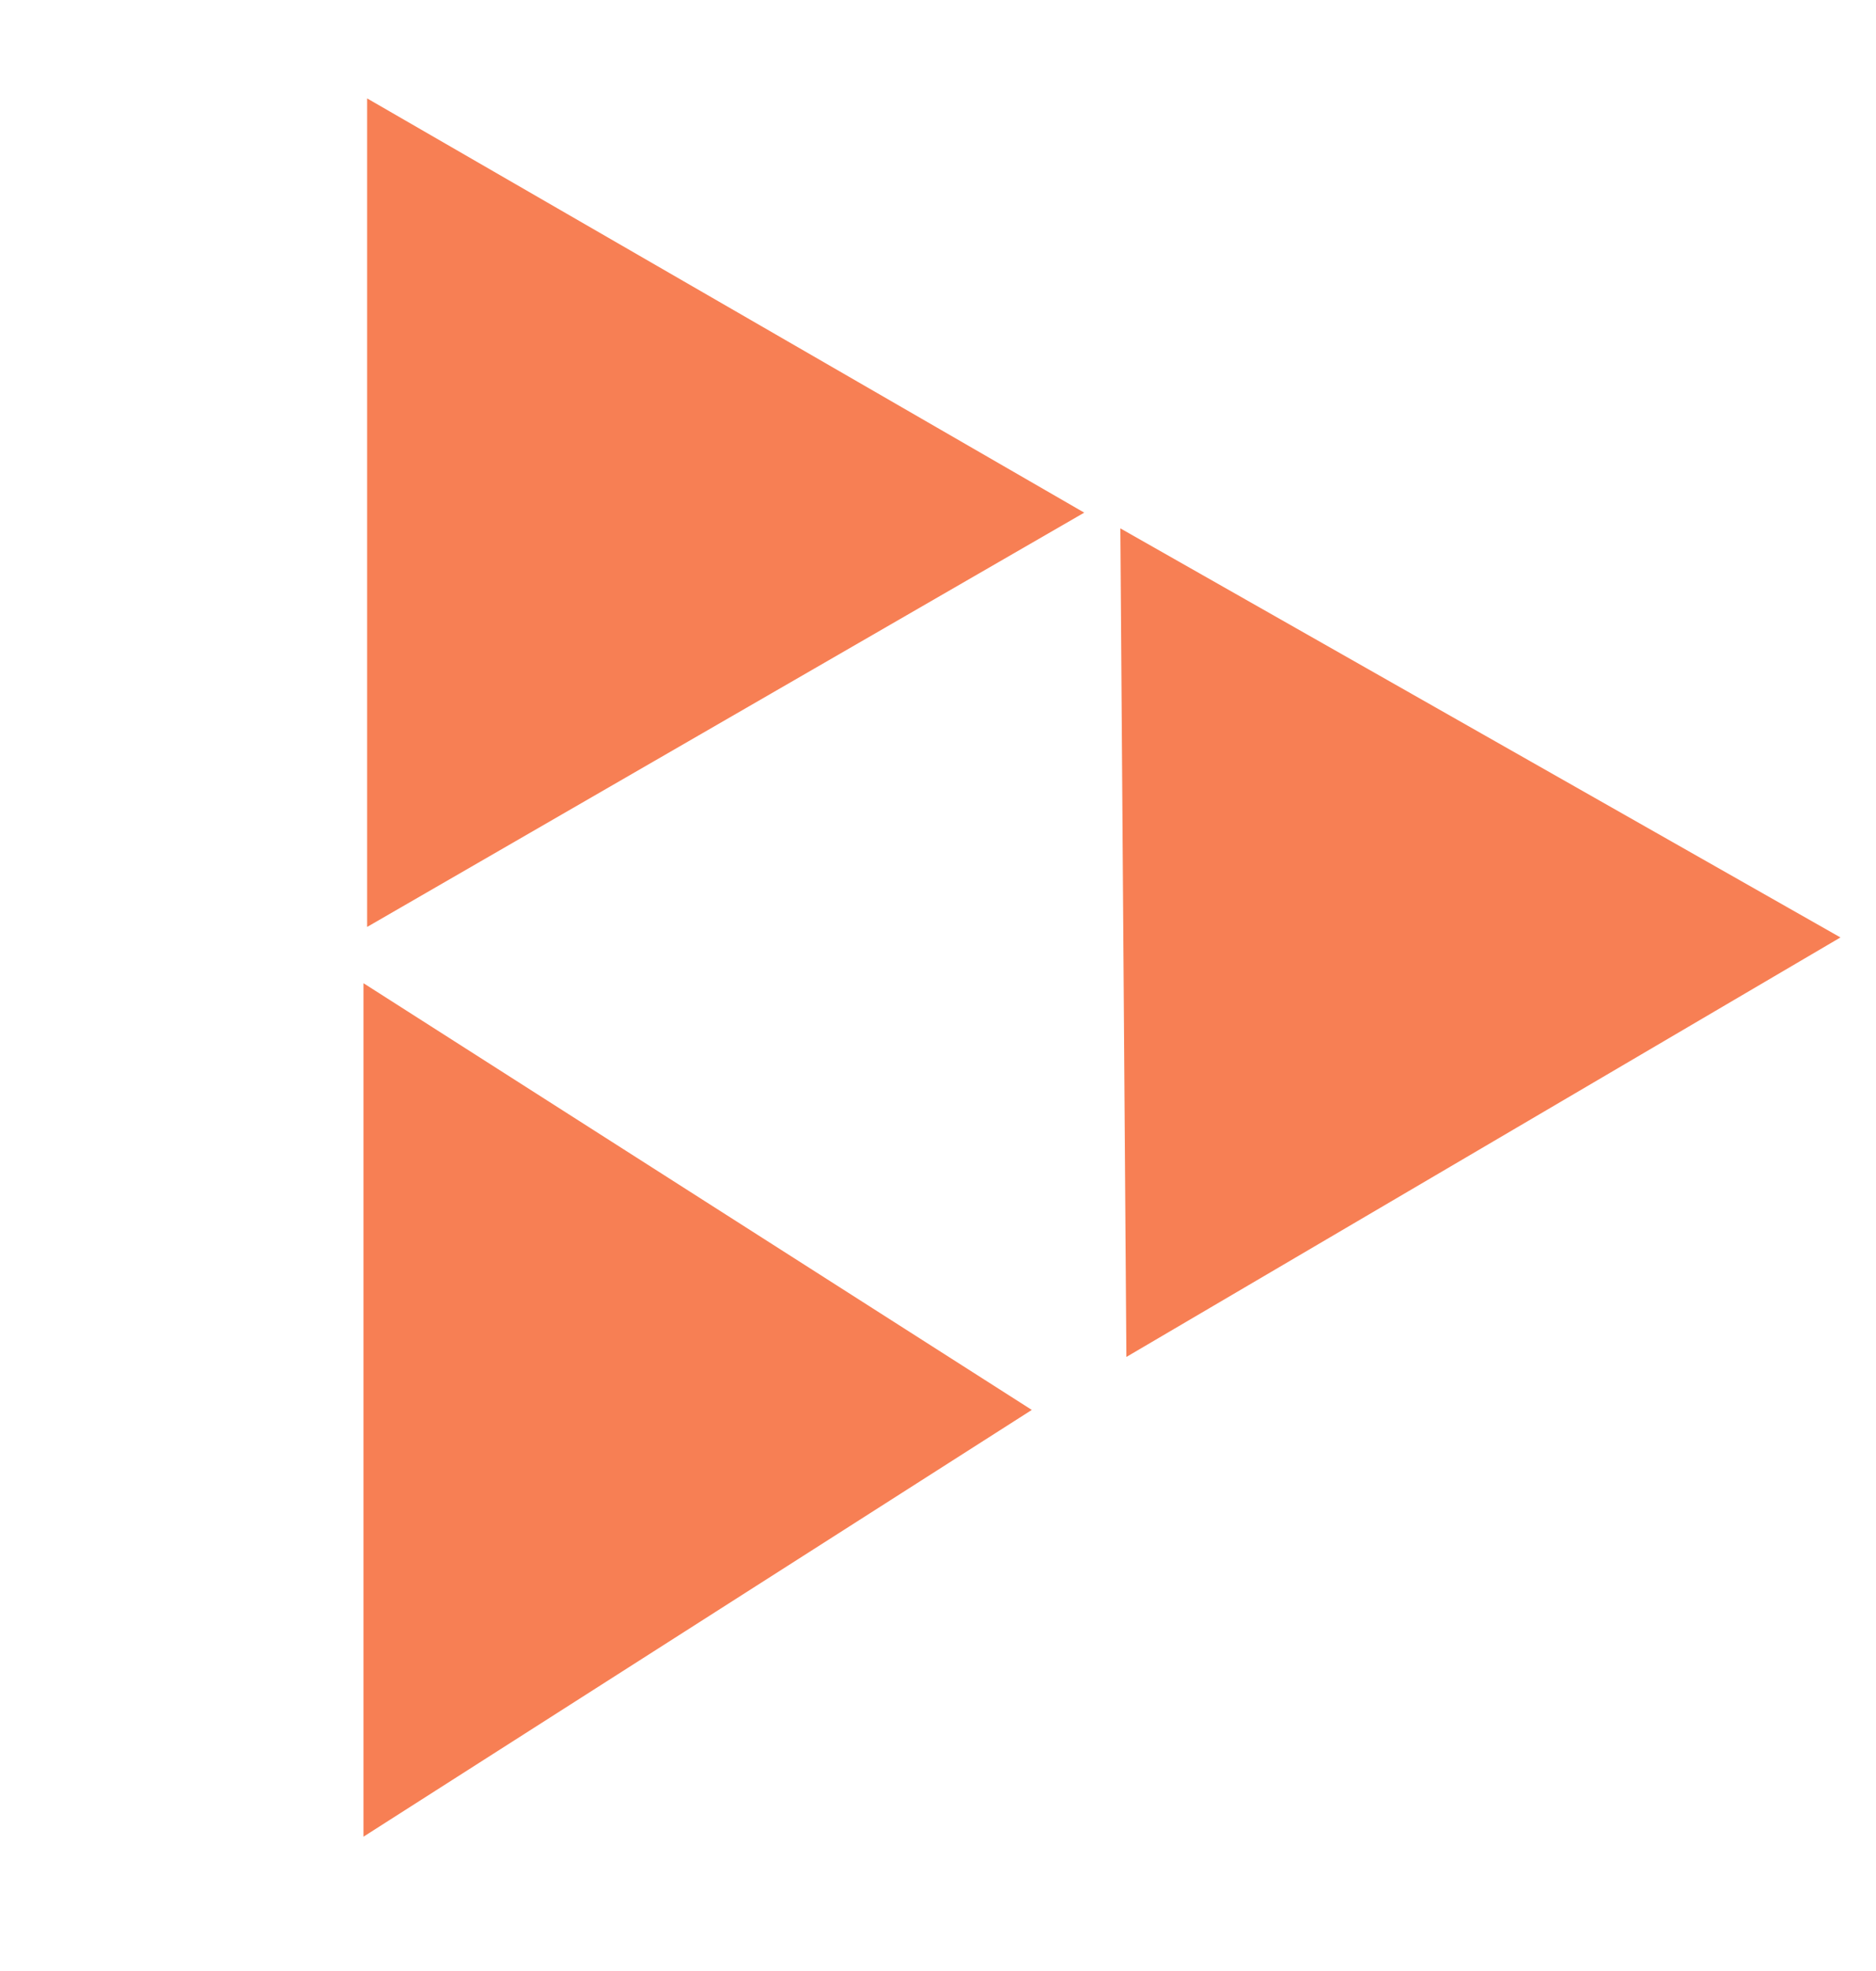
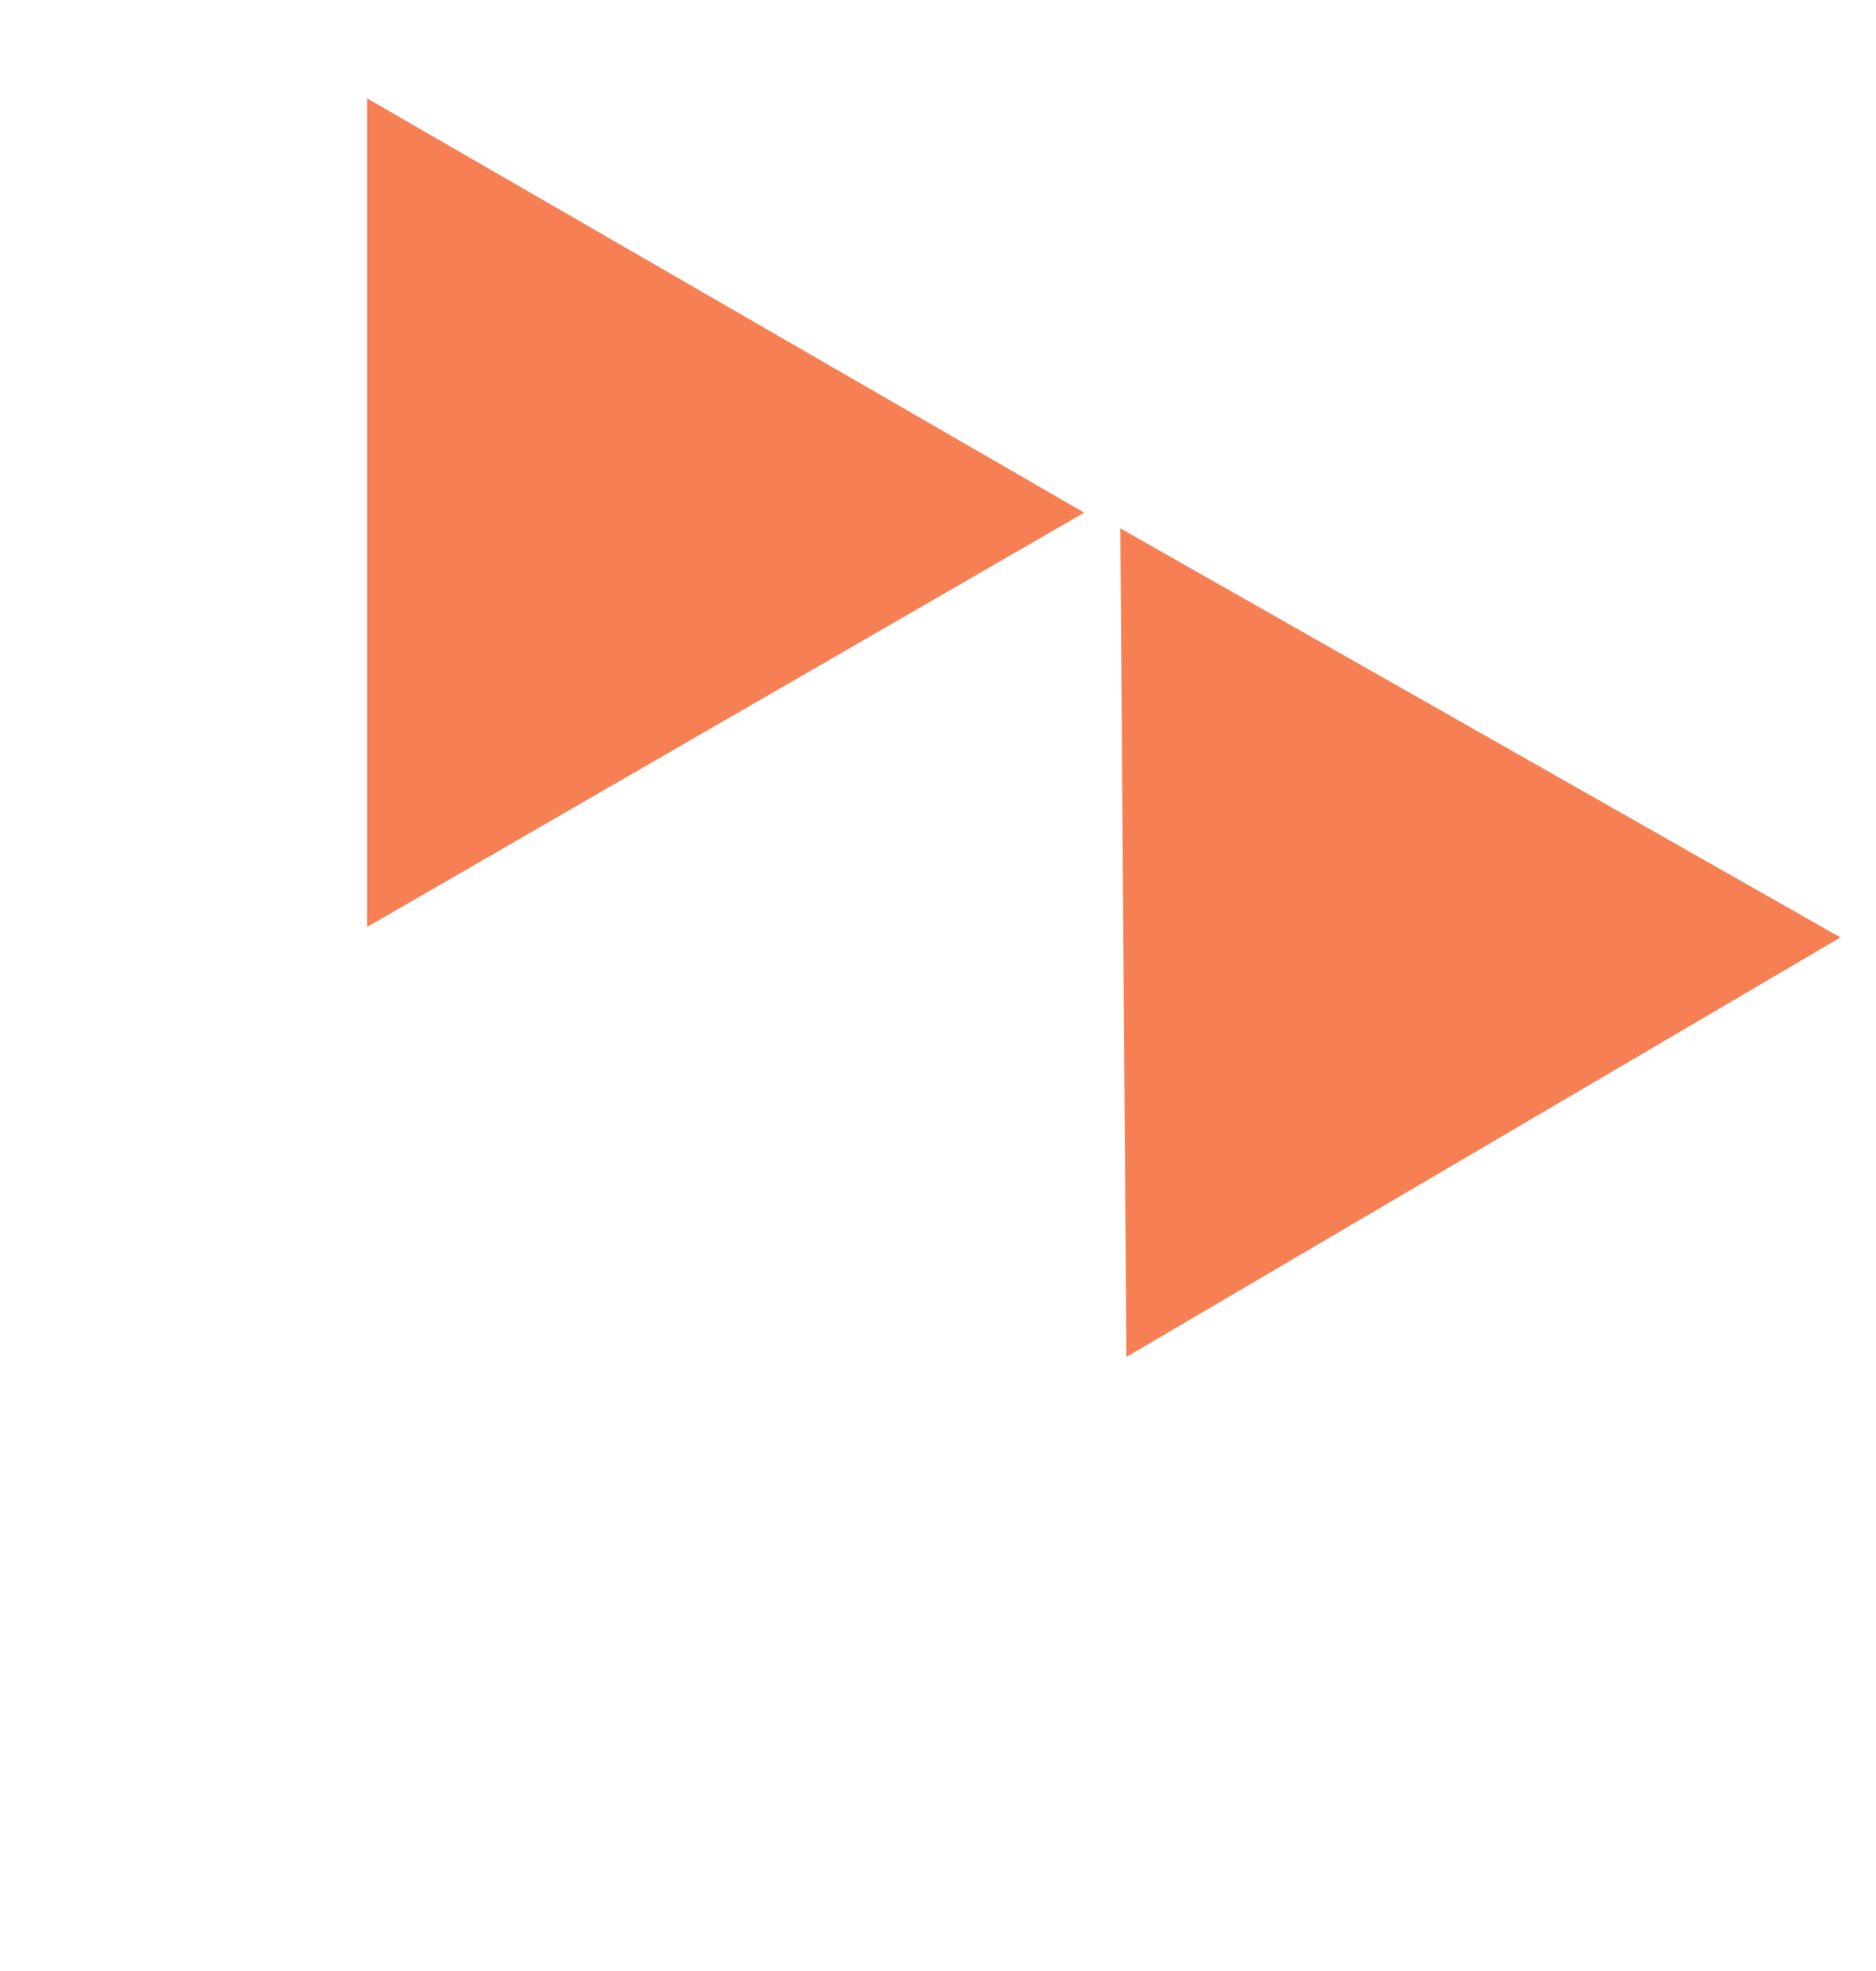
<svg xmlns="http://www.w3.org/2000/svg" width="40" height="42" viewBox="0 0 40 42" fill="none">
  <g clip-path="url(#clip0_40_52)">
    <path d="M23.888 11.259L24.017 28.915L39.242 19.976L23.888 11.259Z" fill="#F77F54" />
    <path d="M7.828 19.752L23.118 10.924L7.828 2.097L7.828 19.752Z" fill="#F77F54" />
-     <path d="M22 30.044L7.75 20.951L7.75 39.138L22 30.044Z" fill="#F77F54" />
  </g>
  <defs>
    <clipPath id="clip0_40_52">
      <rect width="40" height="42" fill="white" />
    </clipPath>
  </defs>
</svg>